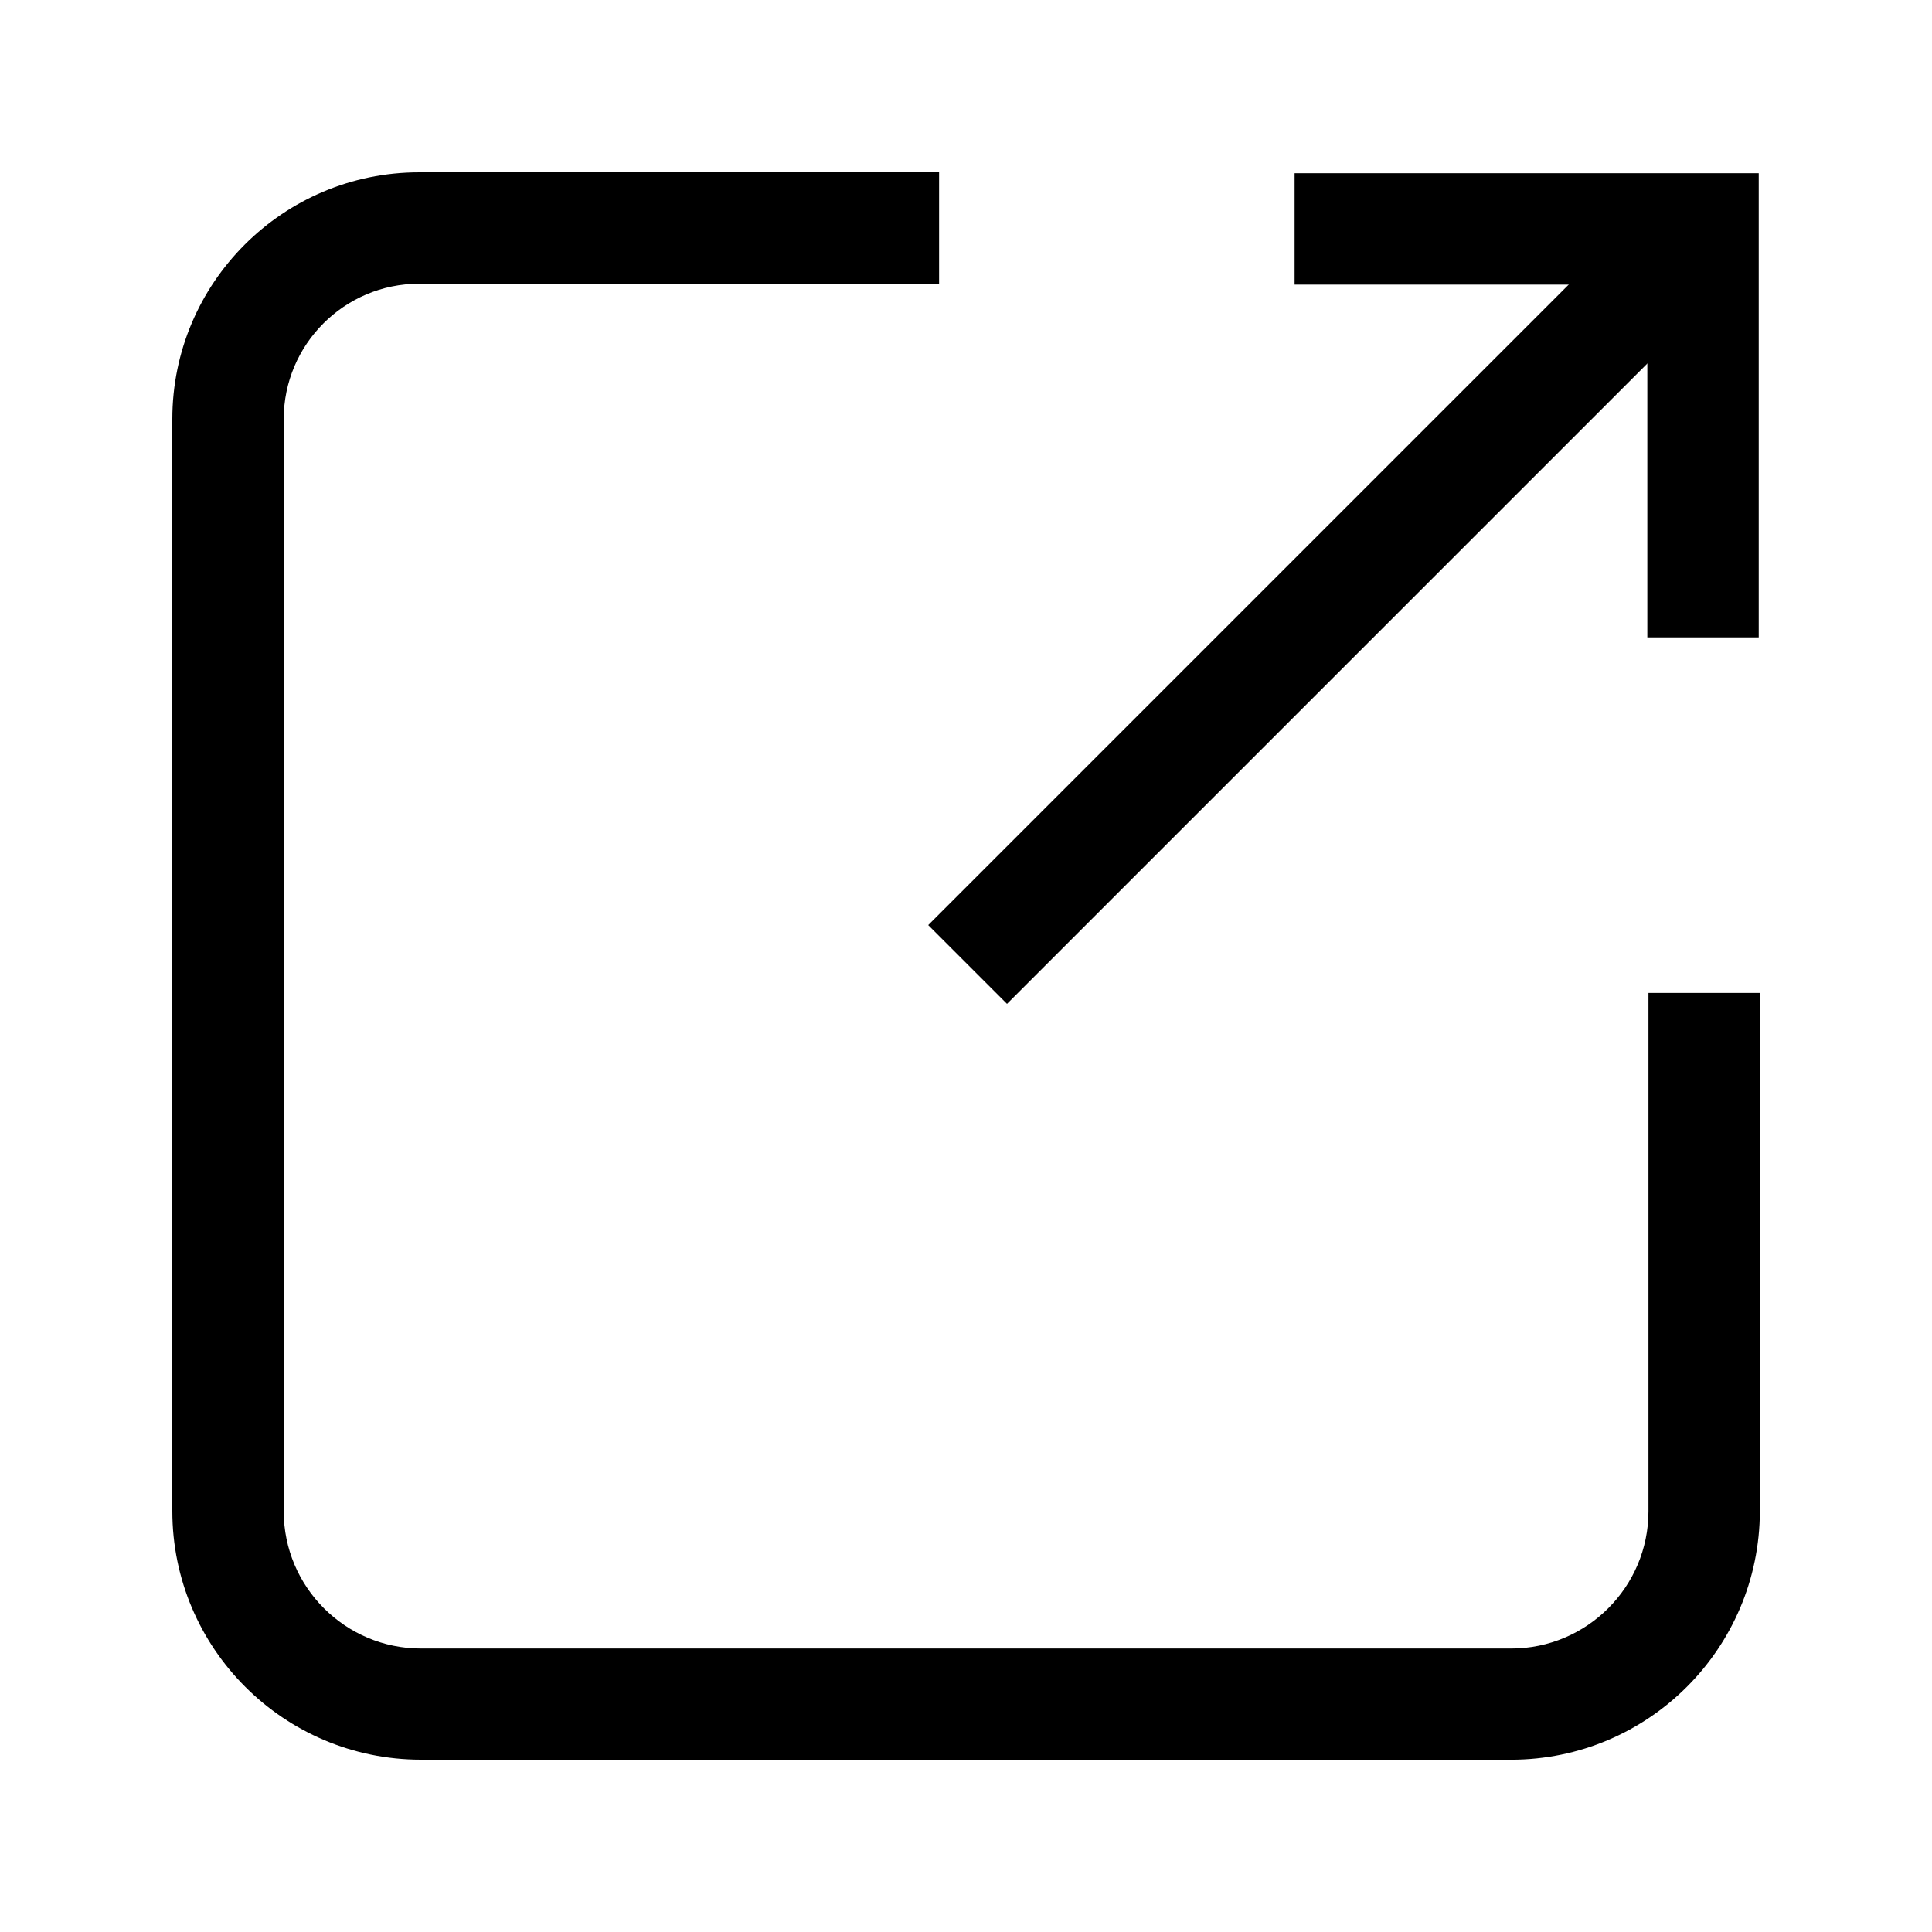
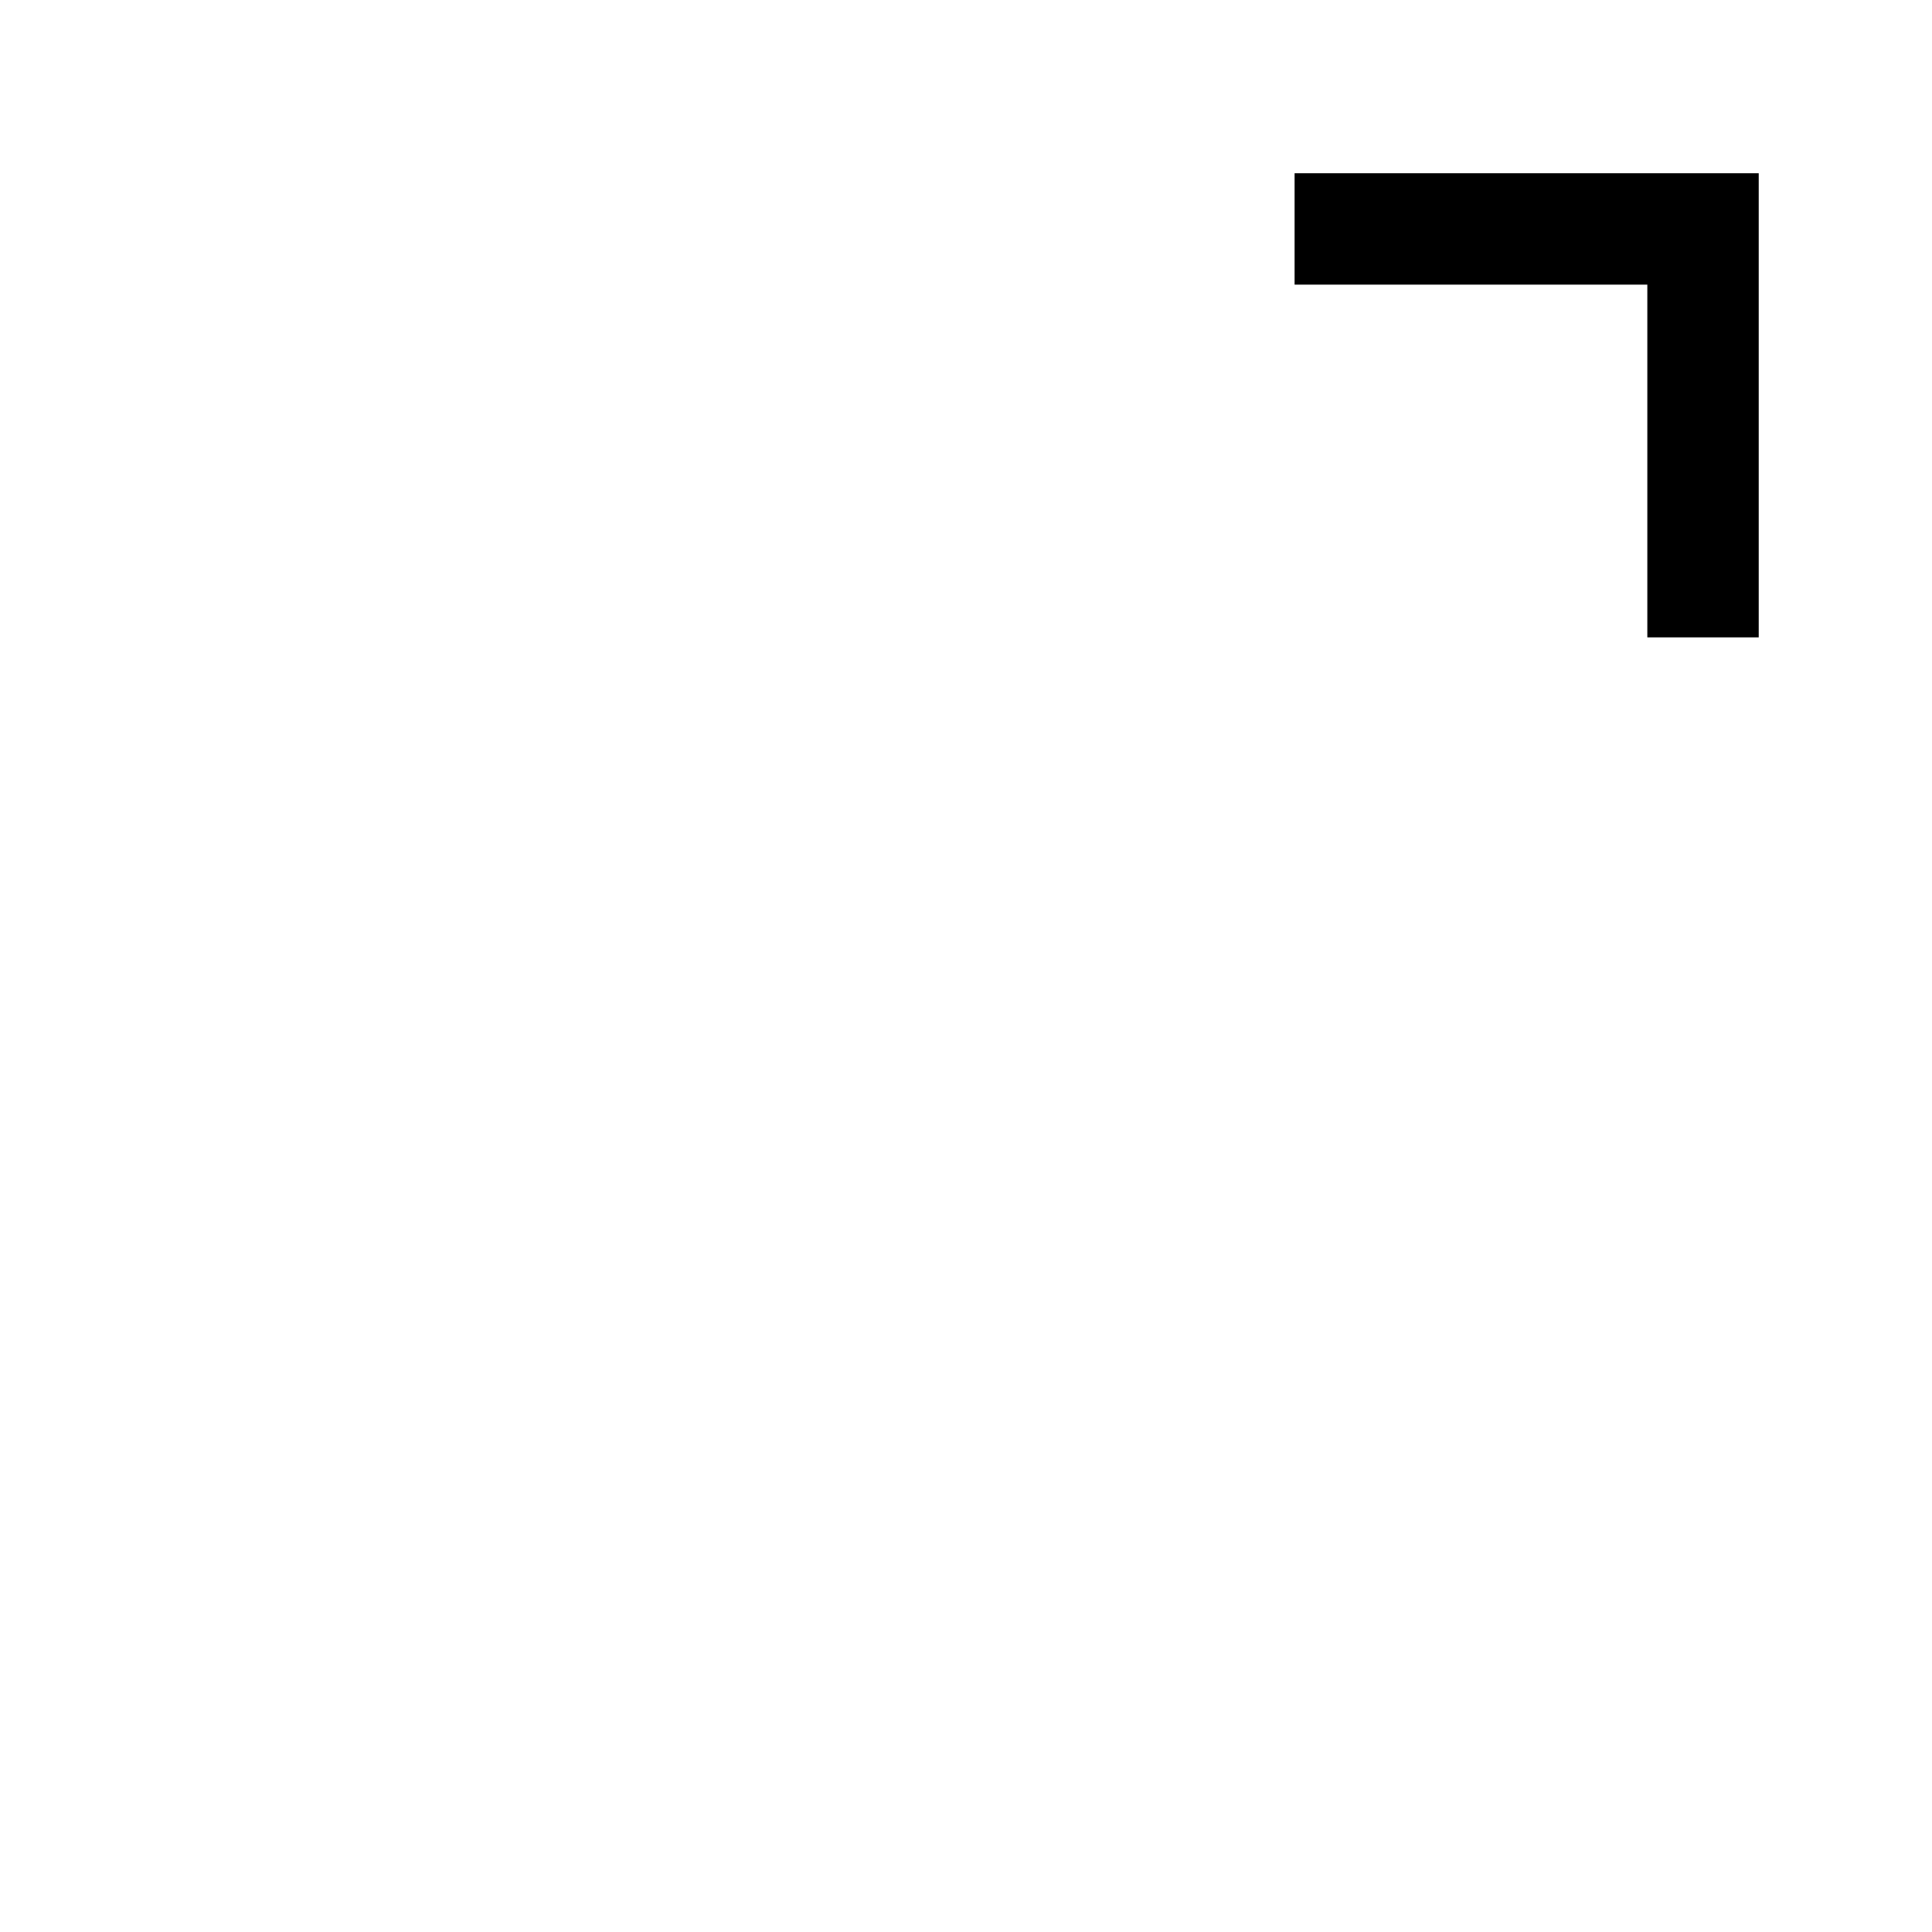
<svg xmlns="http://www.w3.org/2000/svg" fill="#000000" width="800px" height="800px" version="1.1" viewBox="144 144 512 512">
  <g>
-     <path d="m544.45 610.33h-288.9c-36.309 0-65.879-29.52-65.879-65.879v-289.39c0-36.062 29.324-65.387 65.387-65.387h137.81v29.52h-137.81c-19.777 0-35.867 16.09-35.867 35.867v289.45c0 20.023 16.285 36.359 36.359 36.359h288.95c20.023 0 36.359-16.285 36.359-36.359v-137.37h29.52v137.32c-0.051 36.359-29.57 65.879-65.93 65.879z" />
    <path d="m610.08 312.91h-29.52v-93.48h-93.48v-29.52h123z" />
-     <path d="m585.16 193.99 20.875 20.875-195.17 195.17-20.875-20.875z" />
  </g>
</svg>